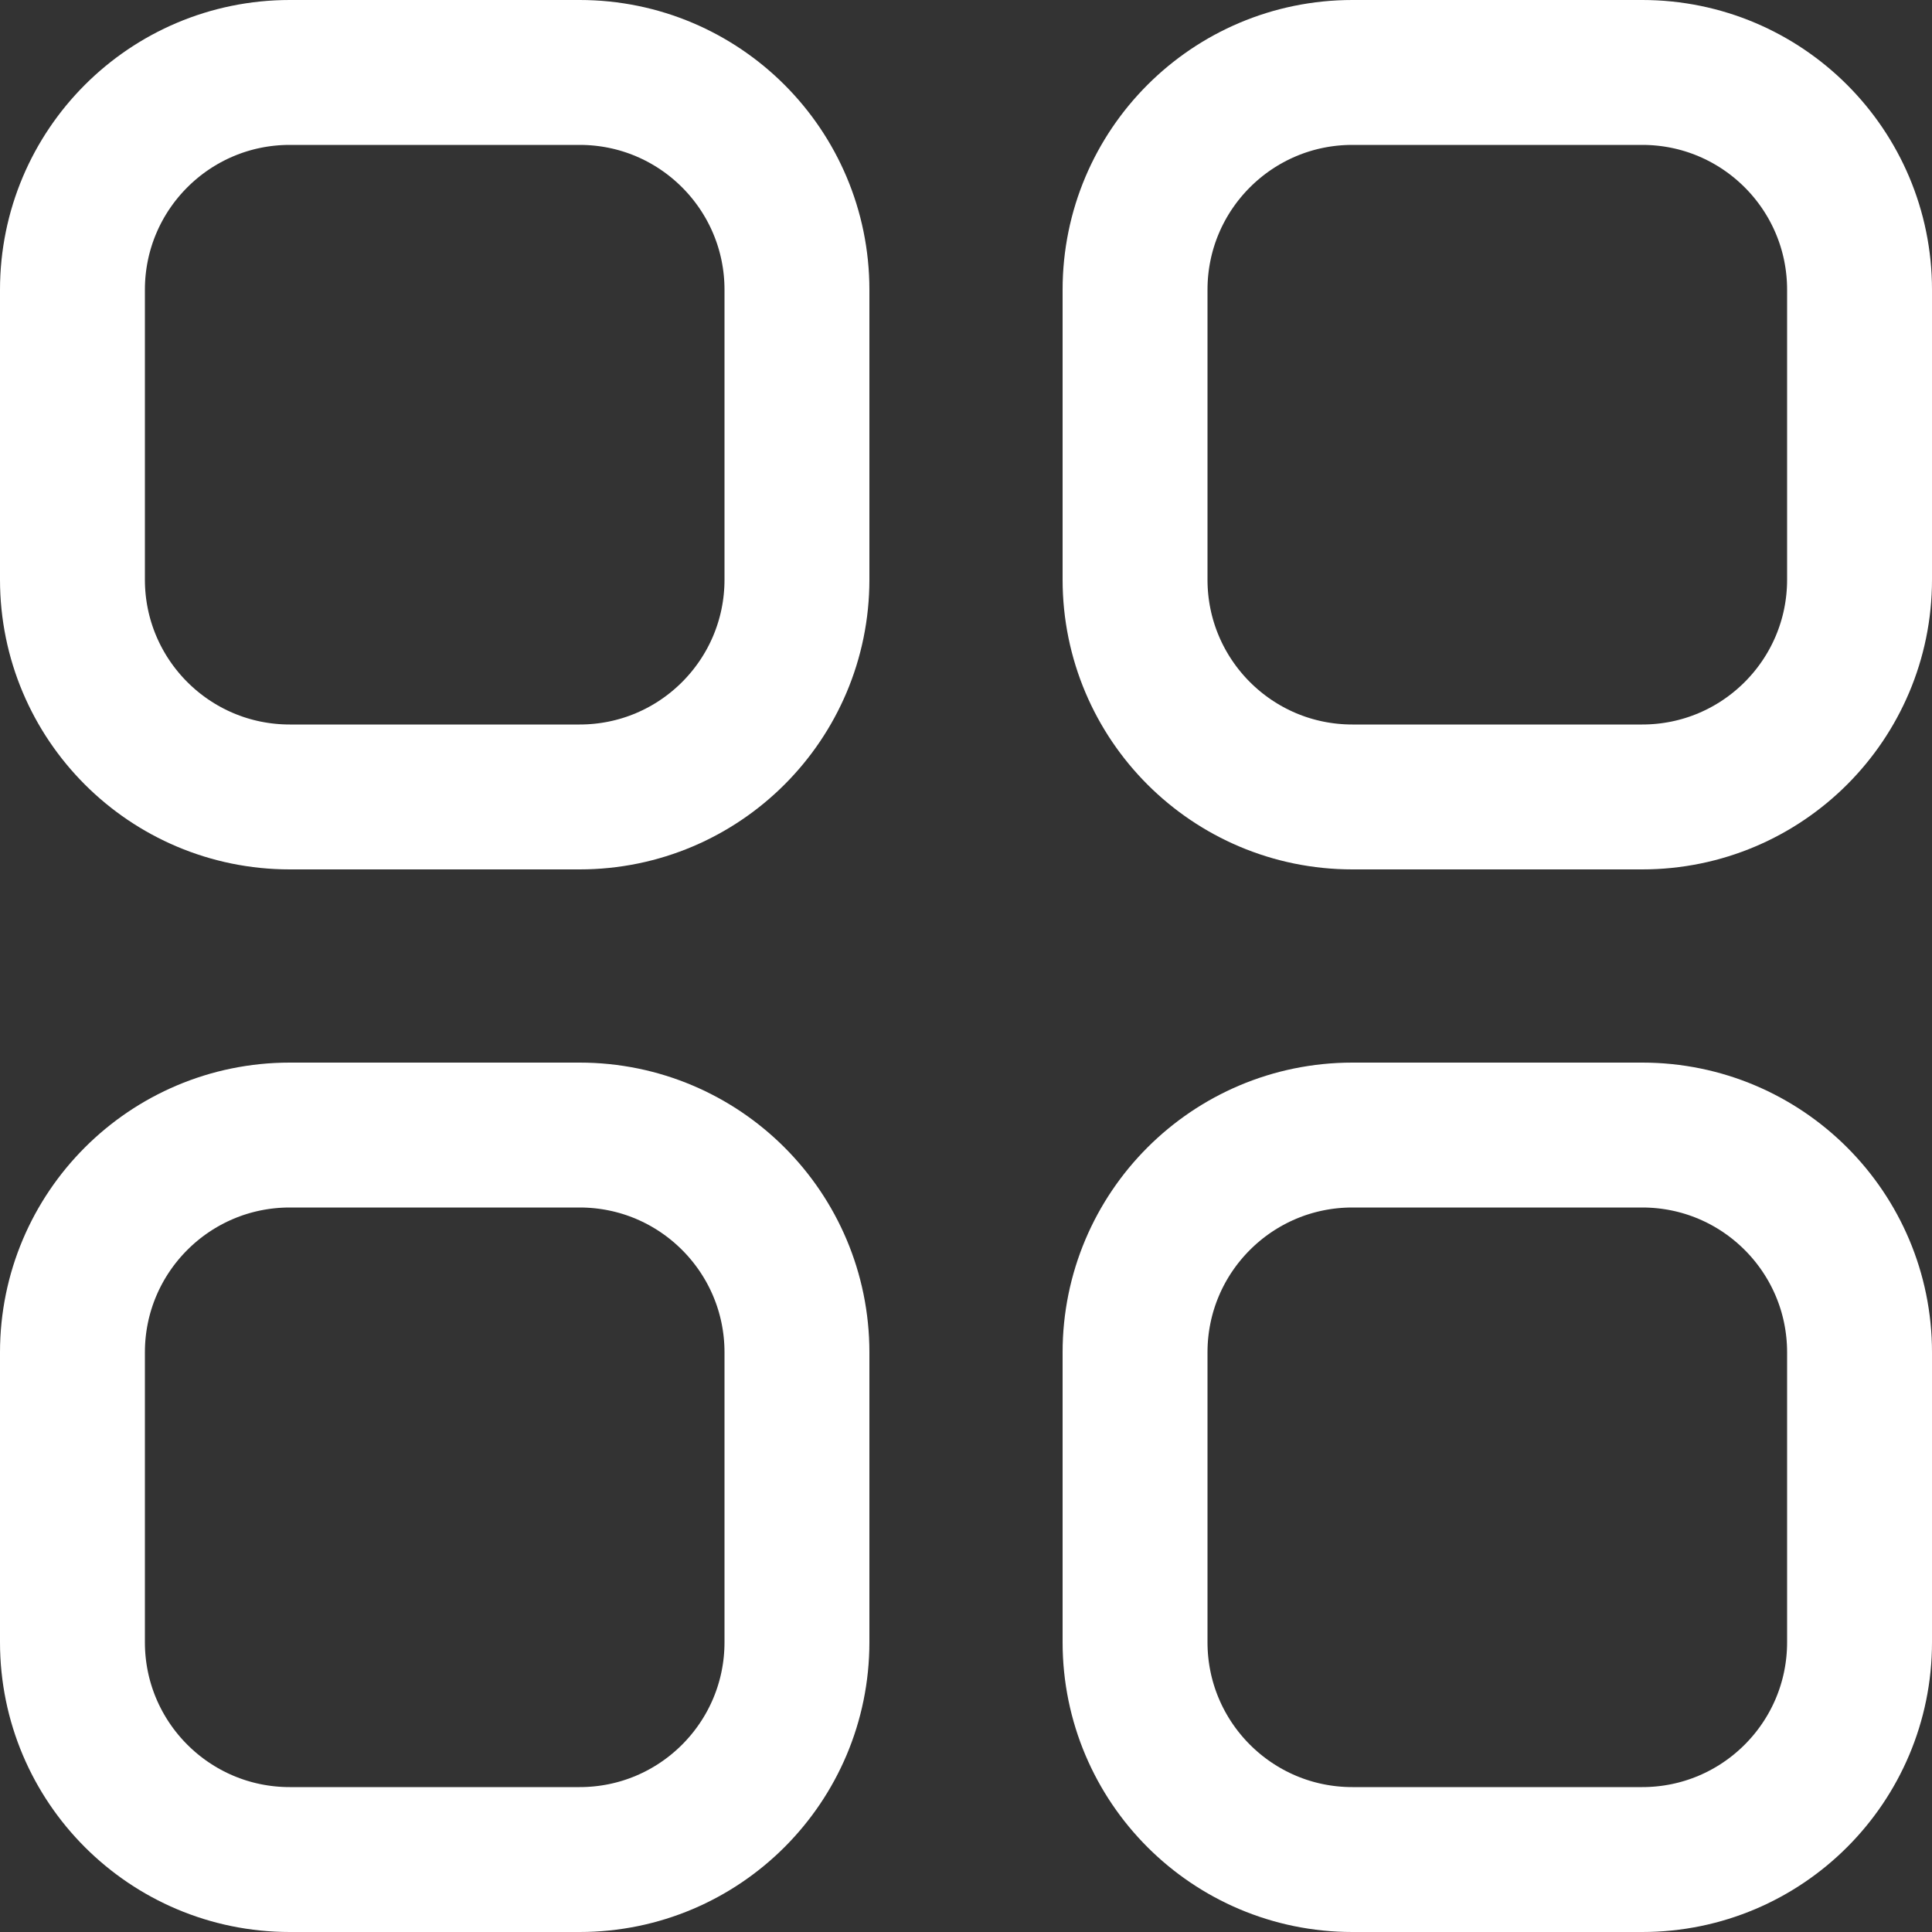
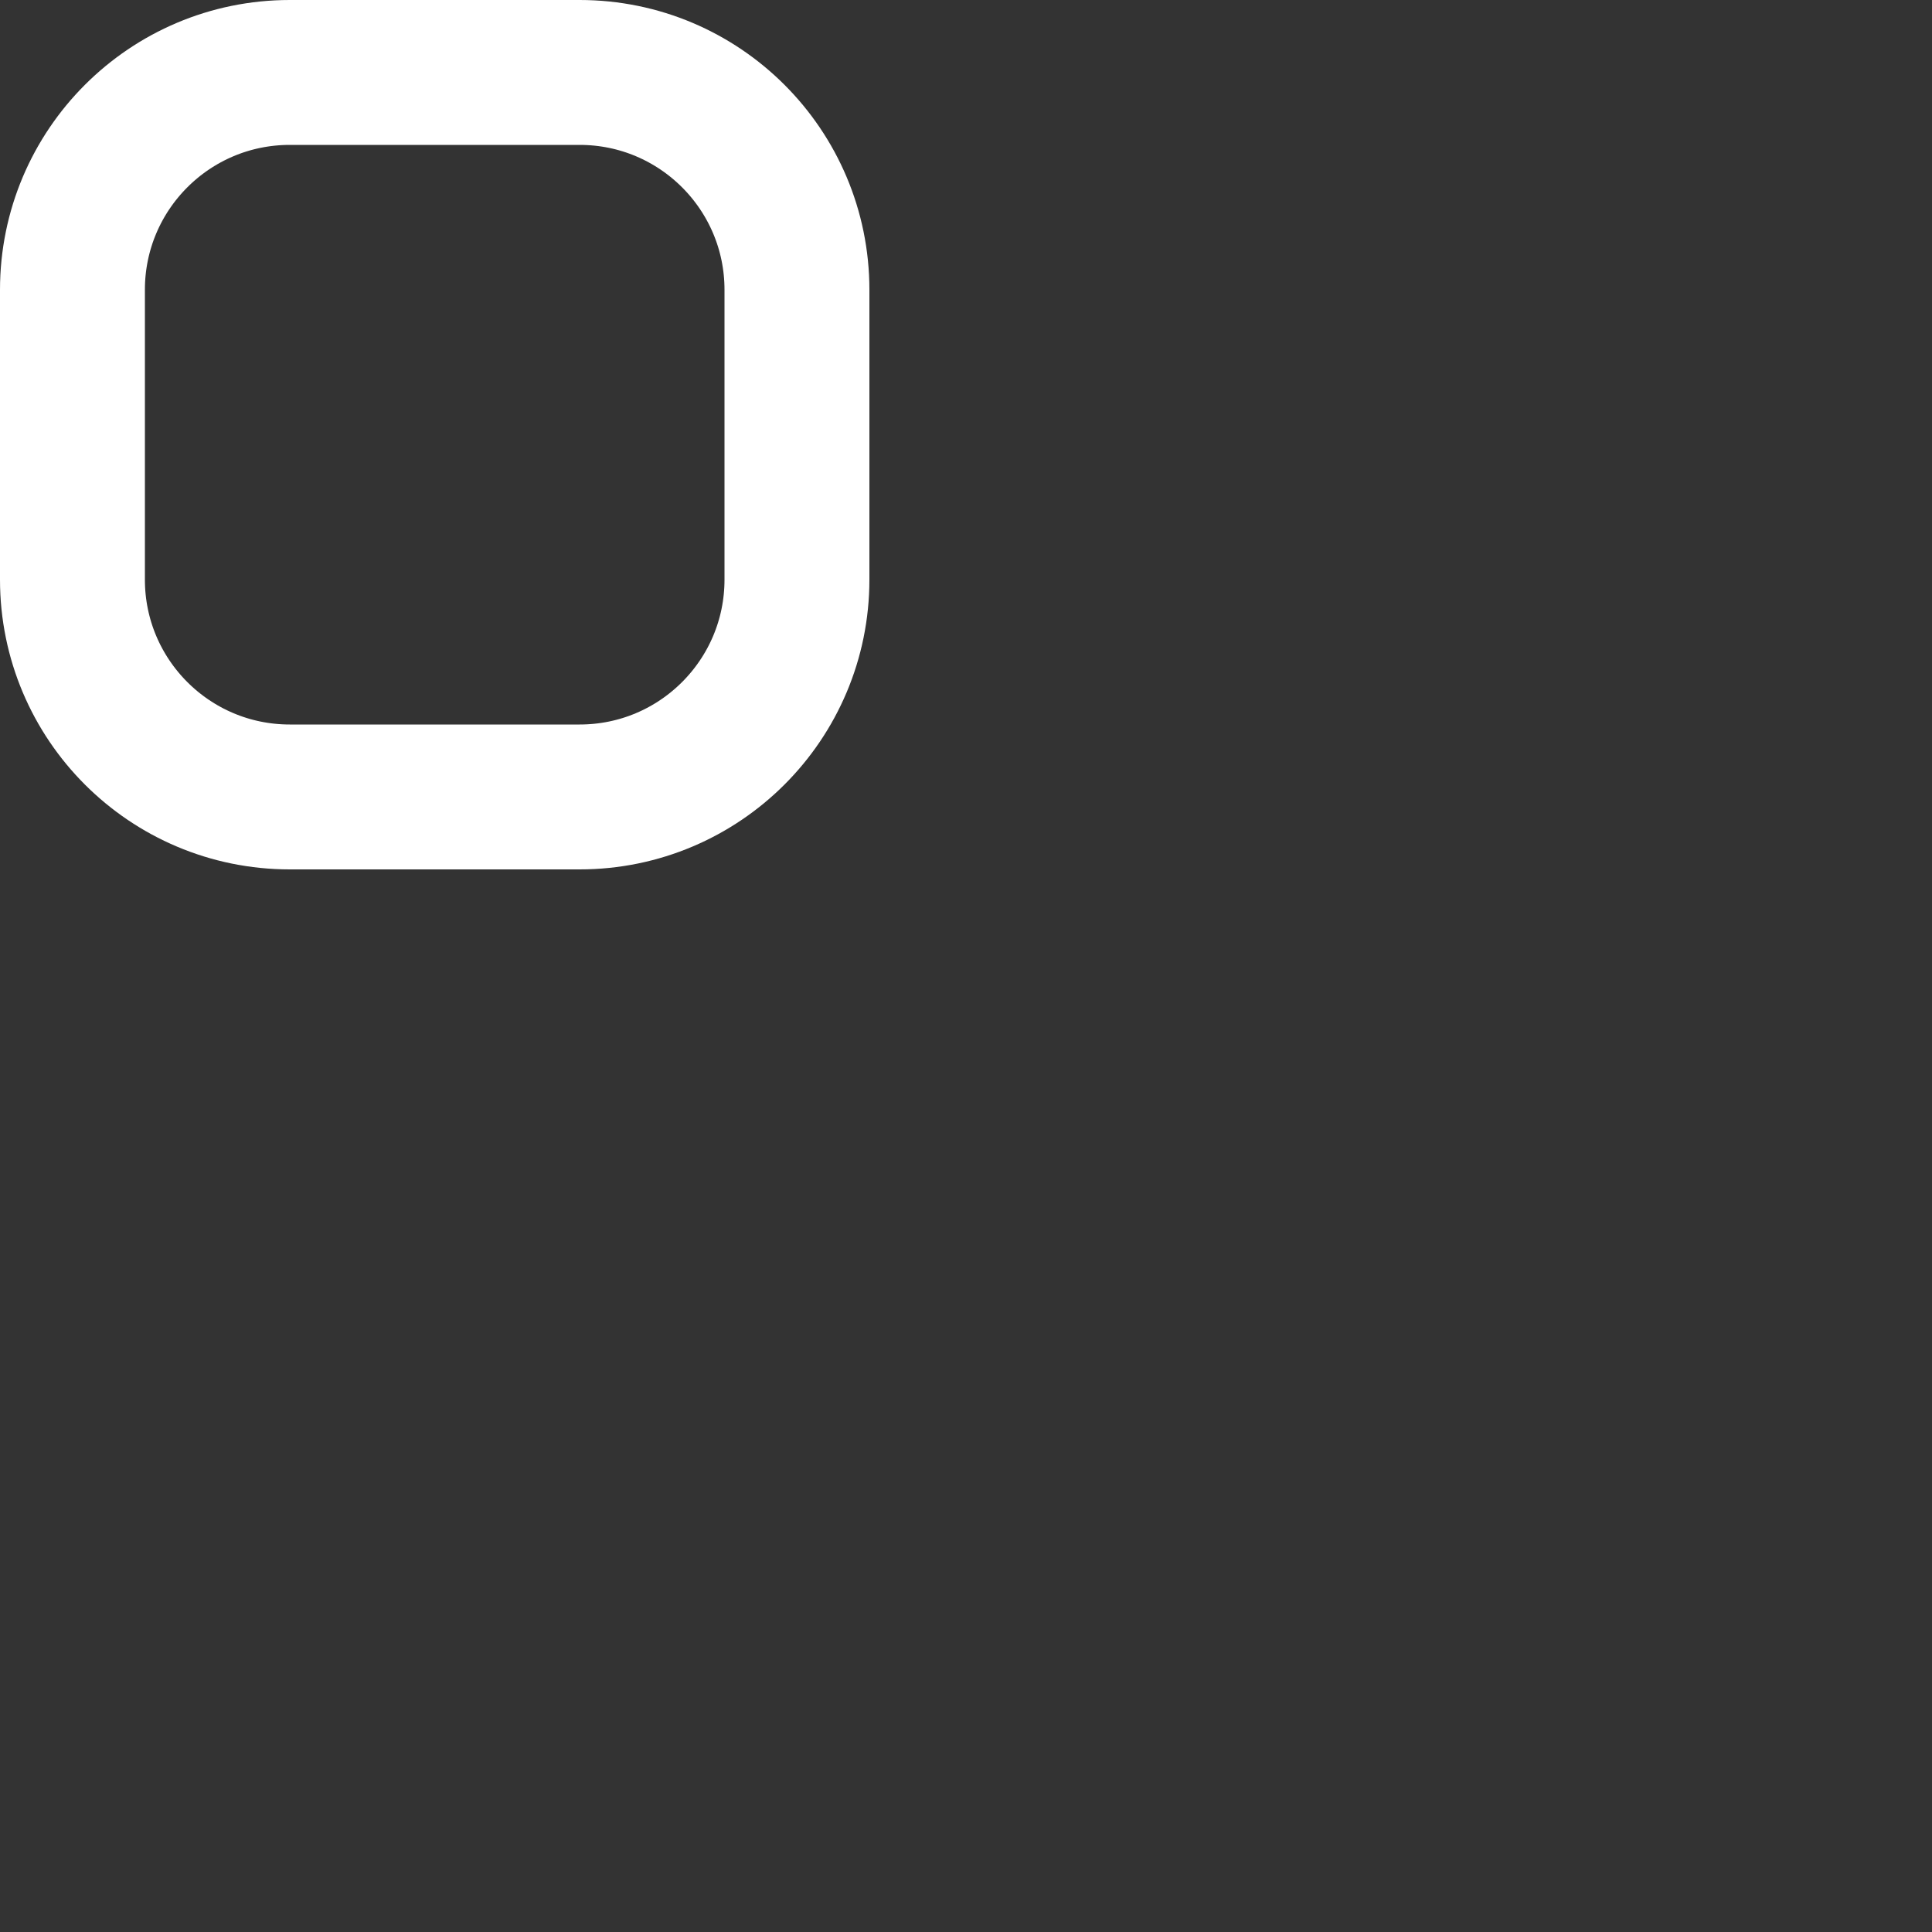
<svg xmlns="http://www.w3.org/2000/svg" width="20" height="20" viewBox="0 0 20 20" fill="none">
  <rect x="0" y="0" width="20" height="20" fill="#333333" stroke="none" />
  <path d="M6 0.75H3C1.757 0.75 0.75 1.757 0.75 3V6C0.75 7.243 1.757 8.25 3 8.25H6C7.243 8.25 8.25 7.243 8.25 6V3C8.25 1.757 7.243 0.75 6 0.75Z" stroke="white" stroke-width="1.5" />
-   <path d="M17 0.75H14C12.757 0.75 11.75 1.757 11.75 3V6C11.75 7.243 12.757 8.25 14 8.25H17C18.243 8.25 19.25 7.243 19.25 6V3C19.25 1.757 18.243 0.75 17 0.75Z" stroke="white" stroke-width="1.5" />
-   <path d="M17 11.75H14C12.757 11.75 11.75 12.757 11.75 14V17C11.75 18.243 12.757 19.25 14 19.25H17C18.243 19.25 19.25 18.243 19.25 17V14C19.25 12.757 18.243 11.75 17 11.75Z" stroke="white" stroke-width="1.5" />
-   <path d="M6 11.75H3C1.757 11.75 0.75 12.757 0.75 14V17C0.75 18.243 1.757 19.25 3 19.25H6C7.243 19.25 8.25 18.243 8.25 17V14C8.25 12.757 7.243 11.75 6 11.75Z" stroke="white" stroke-width="1.5" />
</svg>